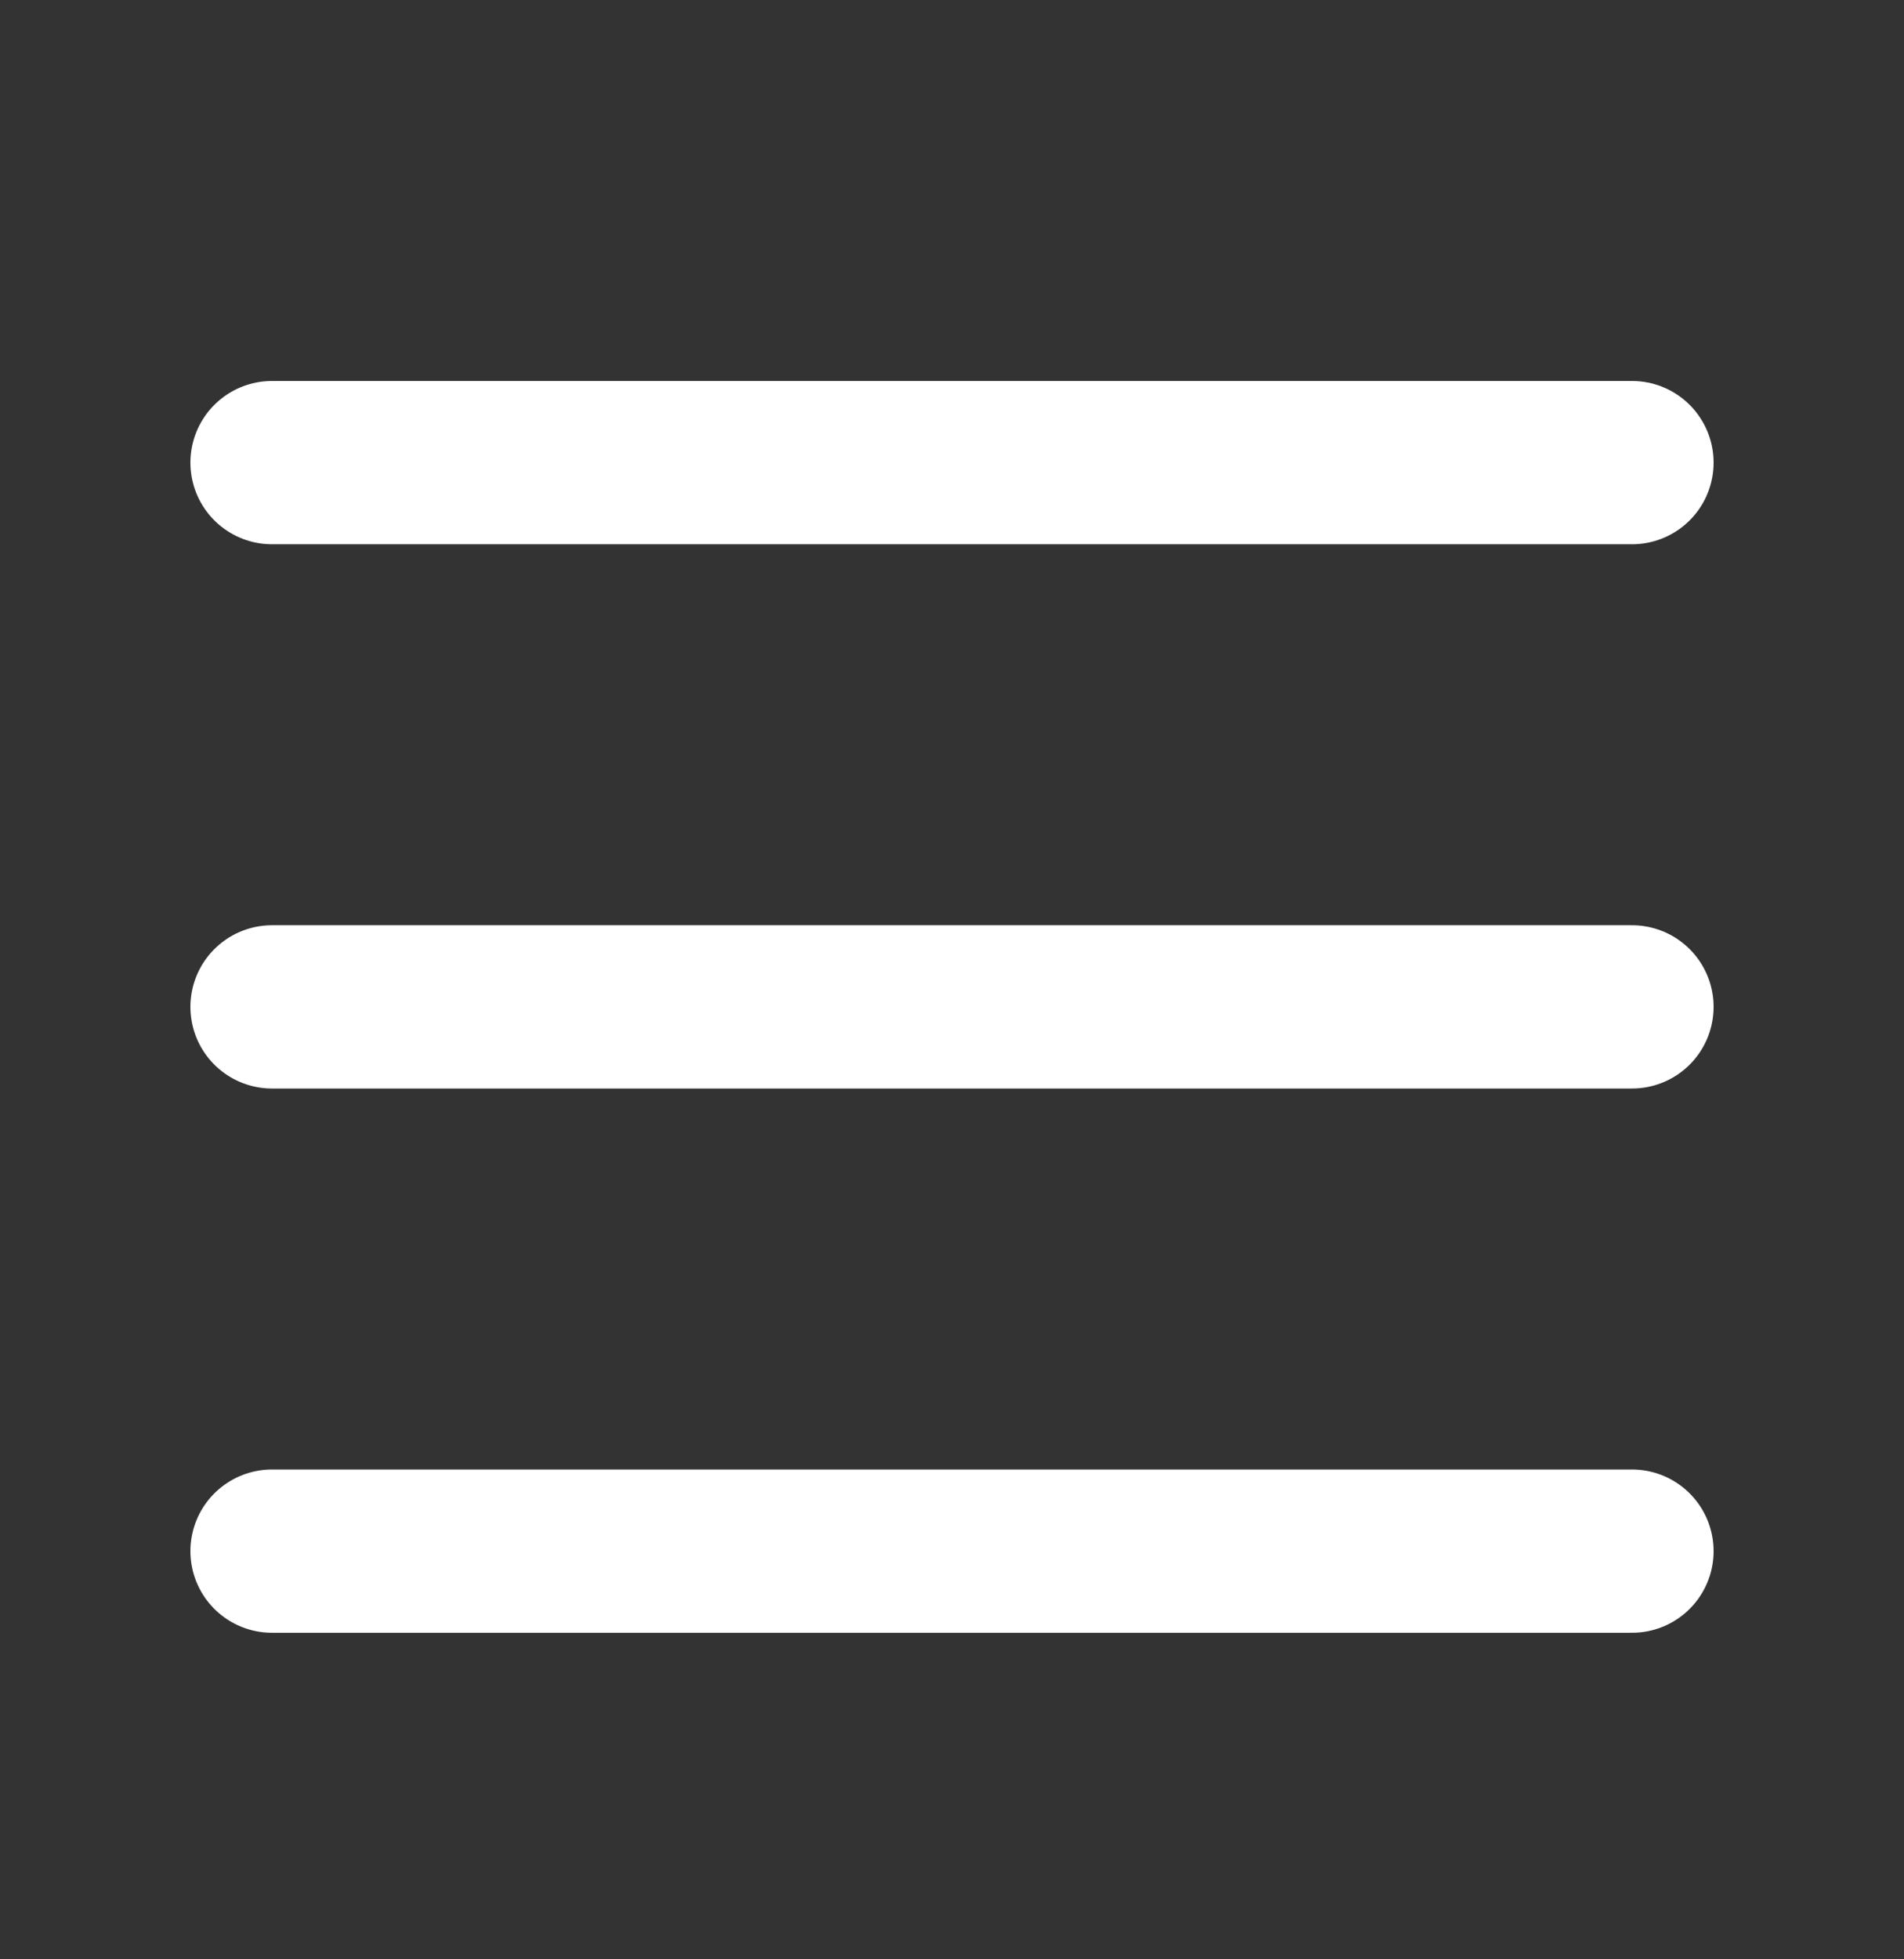
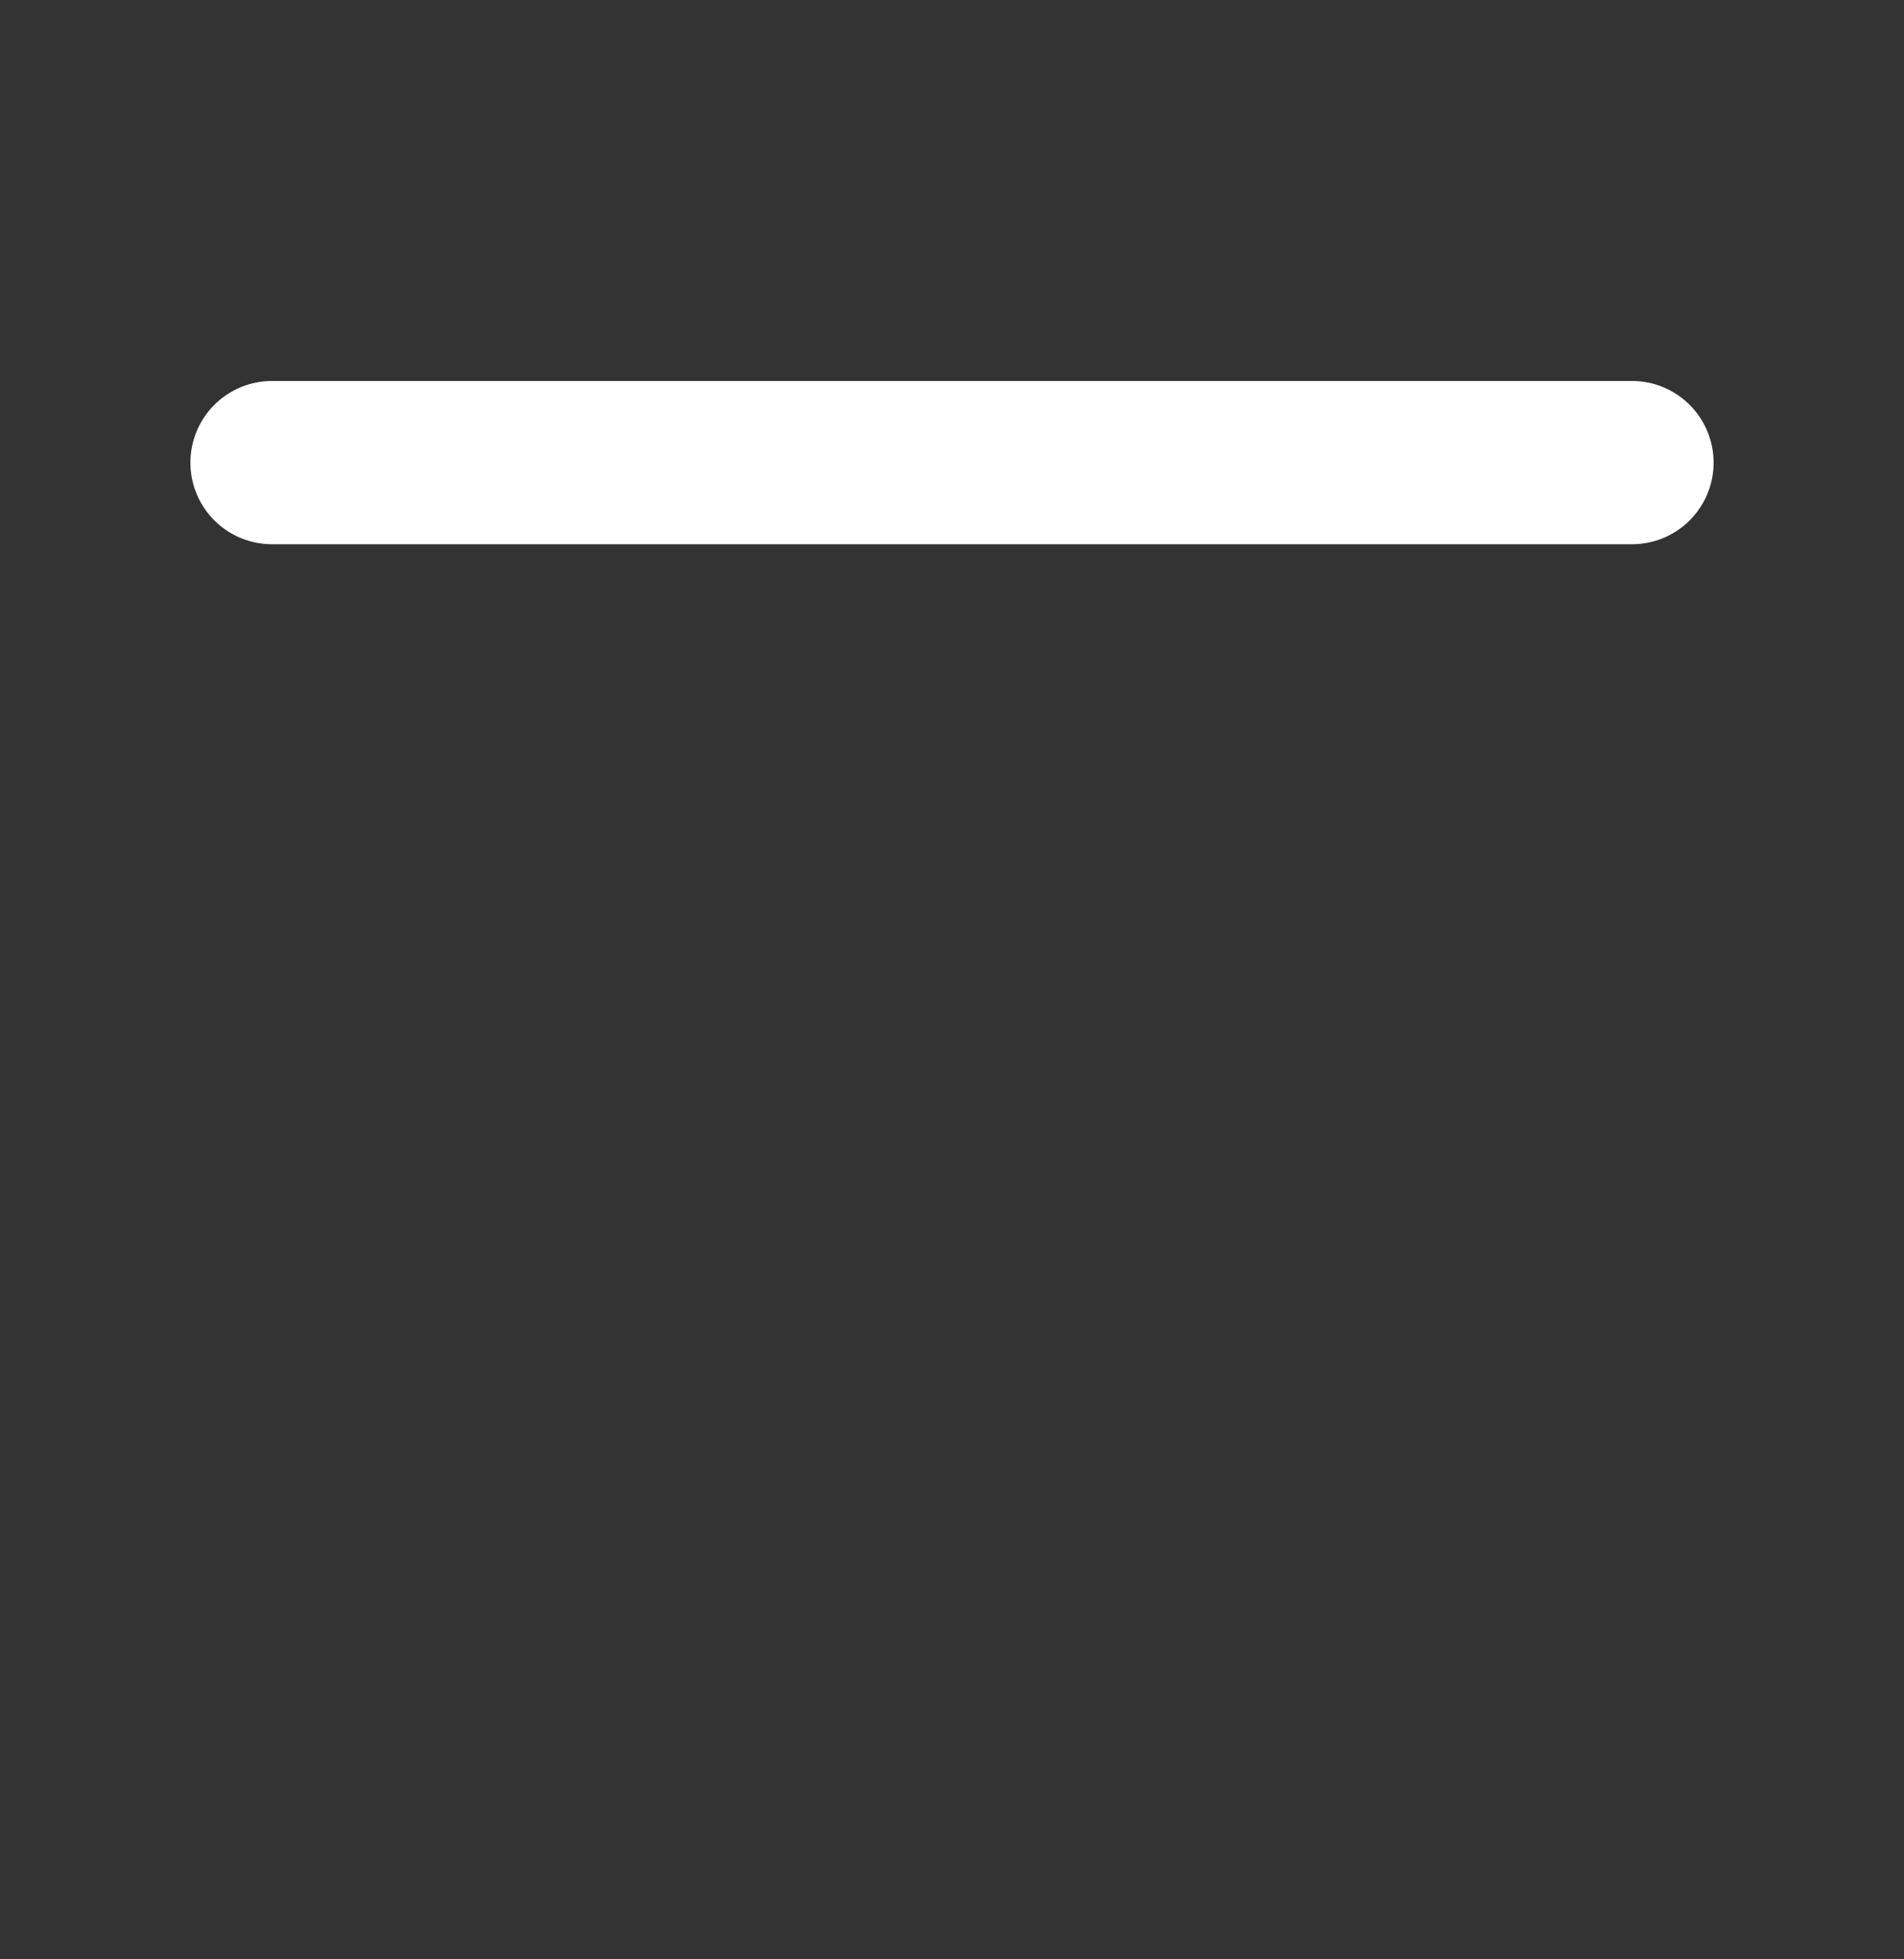
<svg xmlns="http://www.w3.org/2000/svg" width="35" height="36" viewBox="0 0 35 36" fill="none">
  <rect x="0" y="0" width="35" height="36" fill="#333333" stroke="none" />
  <path d="M5 8.5H30" stroke="white" stroke-width="3" stroke-linecap="round" />
-   <path d="M5 18.5H30" stroke="white" stroke-width="3" stroke-linecap="round" />
-   <path d="M5 28.5H30" stroke="white" stroke-width="3" stroke-linecap="round" />
</svg>